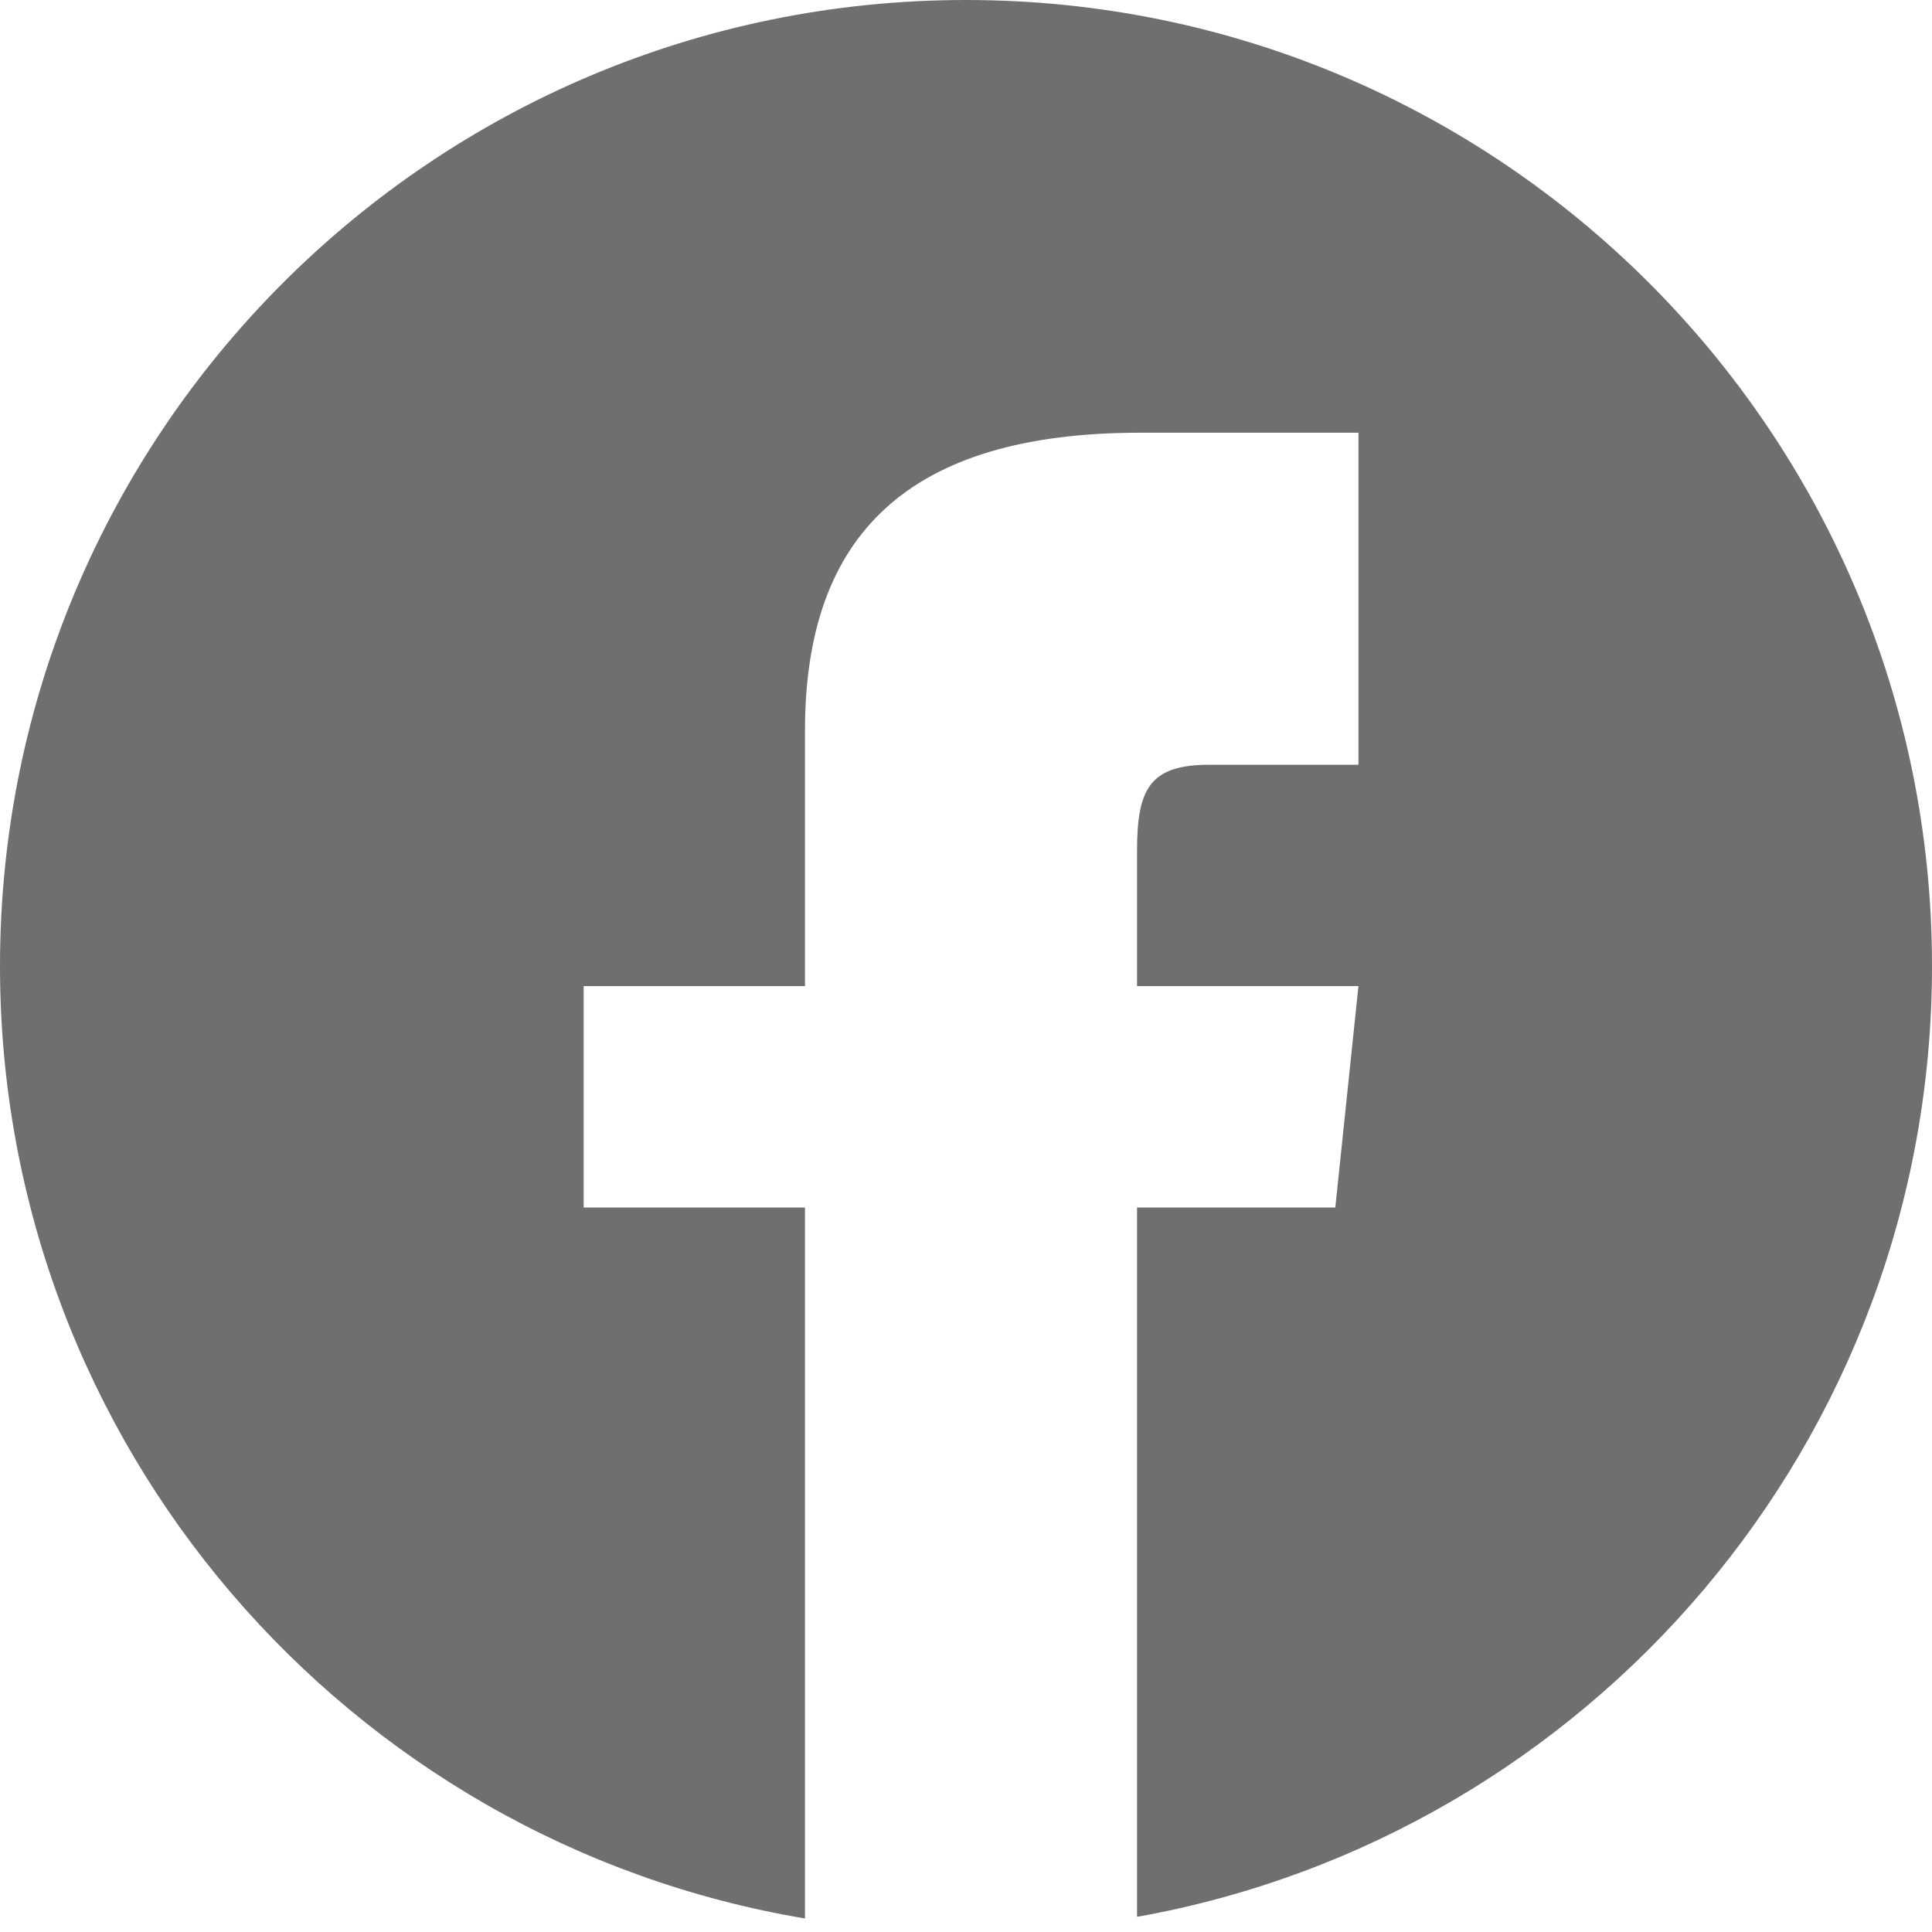
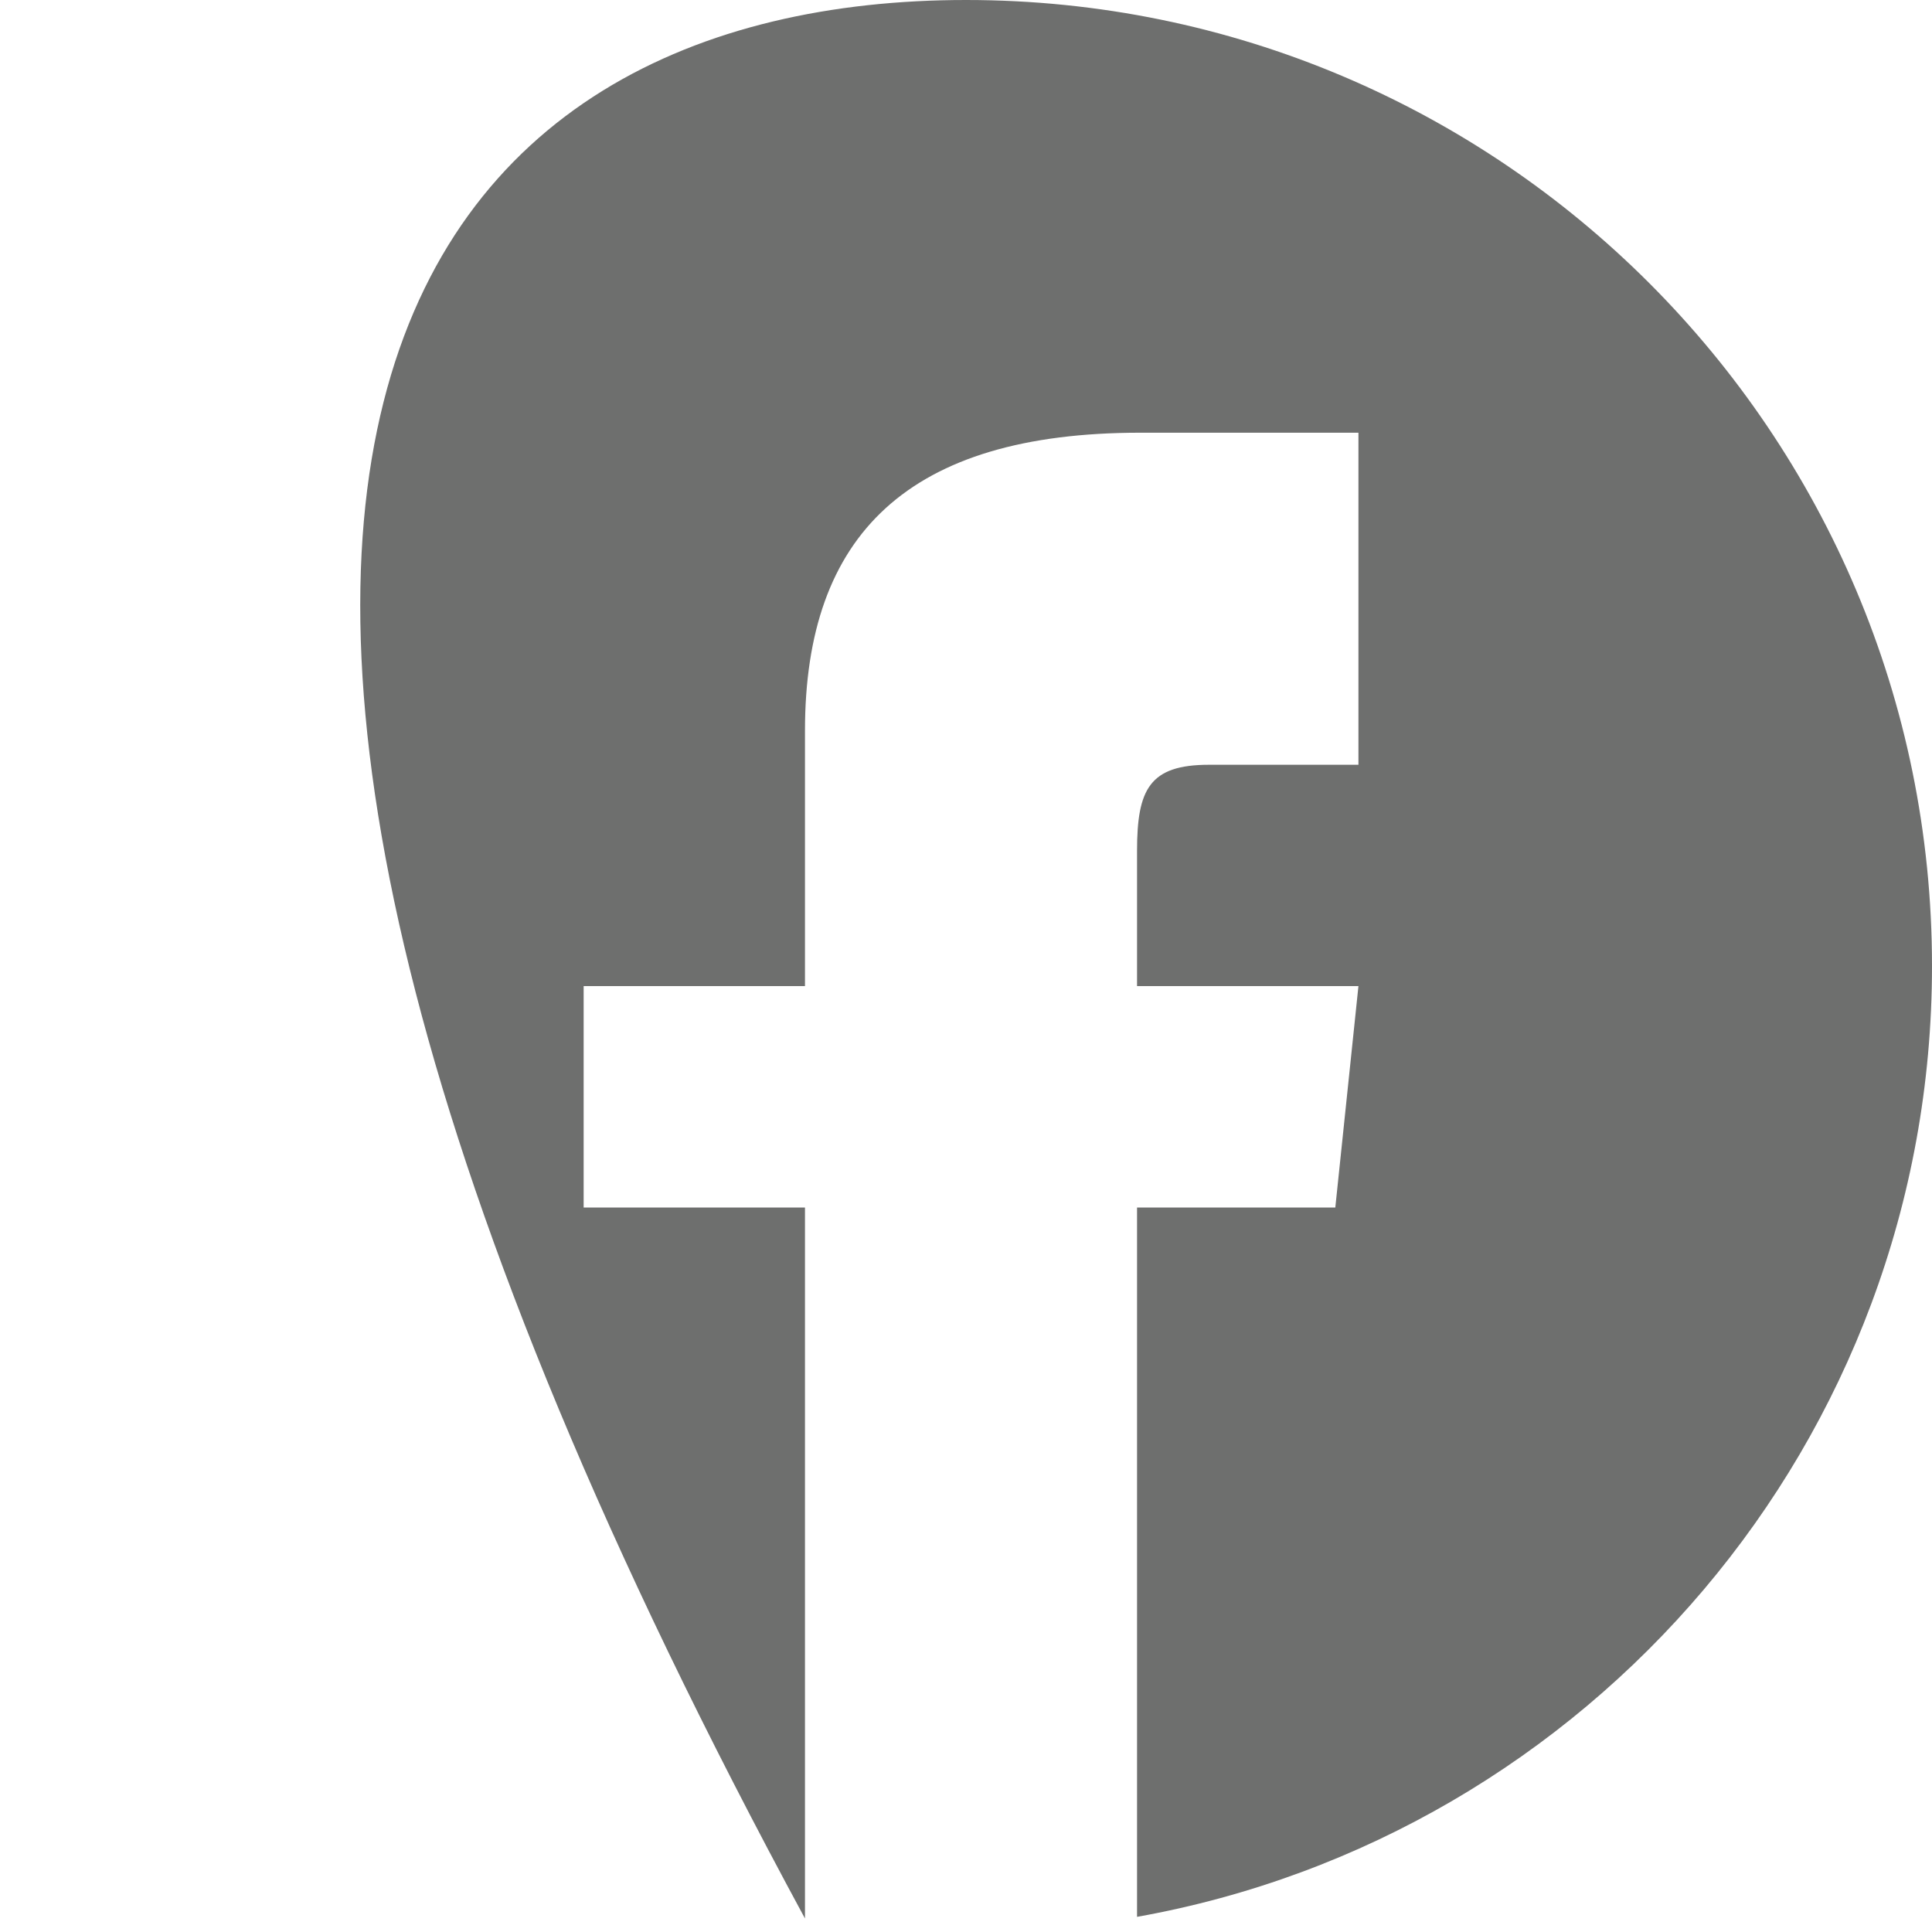
<svg xmlns="http://www.w3.org/2000/svg" width="32" height="32" viewBox="0 0 32 32" fill="none">
-   <path d="M16 0C24.837 0 32 7.163 32 16C32 23.87 26.318 30.412 18.833 31.749V20H22.117L22.5 16.333H18.833V14.093C18.833 13.072 19.039 12.667 20.025 12.667H22.5V7.167H18.887C15.041 7.167 13.333 8.859 13.333 12.102V16.333H9.667V20H13.333V31.776C5.766 30.506 0 23.928 0 16C0 7.163 7.163 0 16 0Z" fill="#6E6F6E" />
+   <path d="M16 0C24.837 0 32 7.163 32 16C32 23.87 26.318 30.412 18.833 31.749V20H22.117L22.5 16.333H18.833V14.093C18.833 13.072 19.039 12.667 20.025 12.667H22.5V7.167H18.887C15.041 7.167 13.333 8.859 13.333 12.102V16.333H9.667V20H13.333V31.776C0 7.163 7.163 0 16 0Z" fill="#6E6F6E" />
</svg>